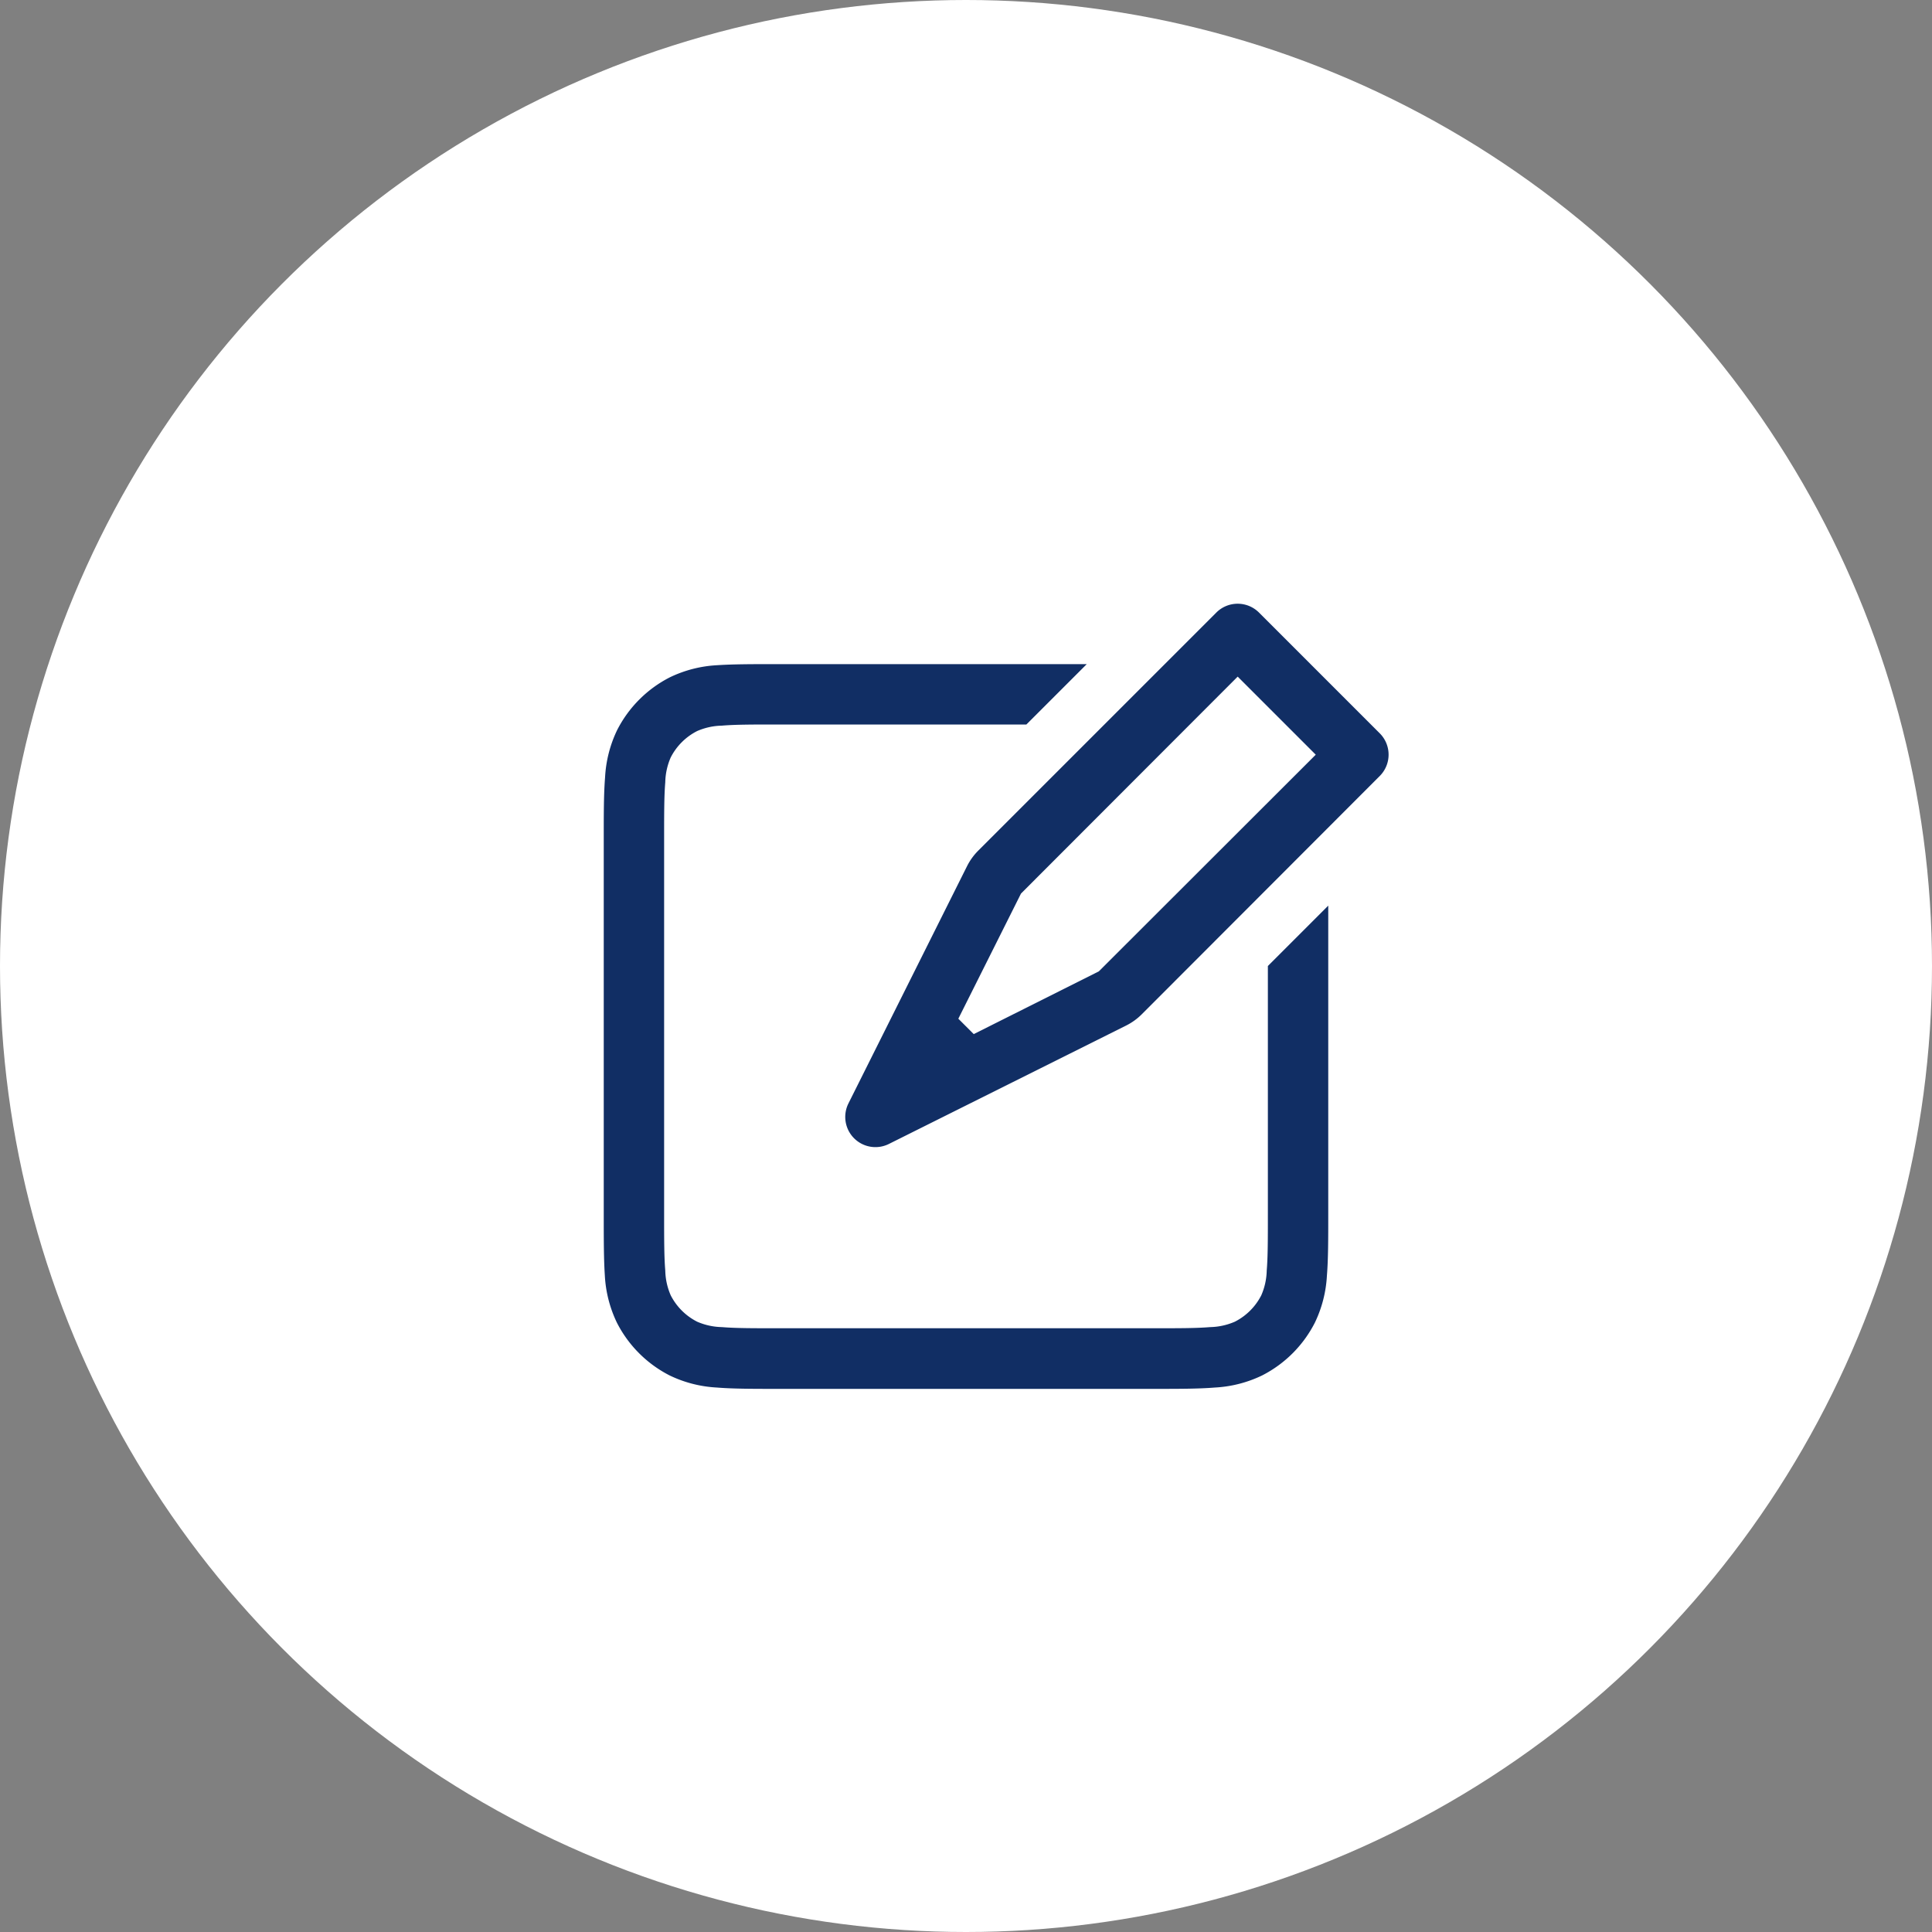
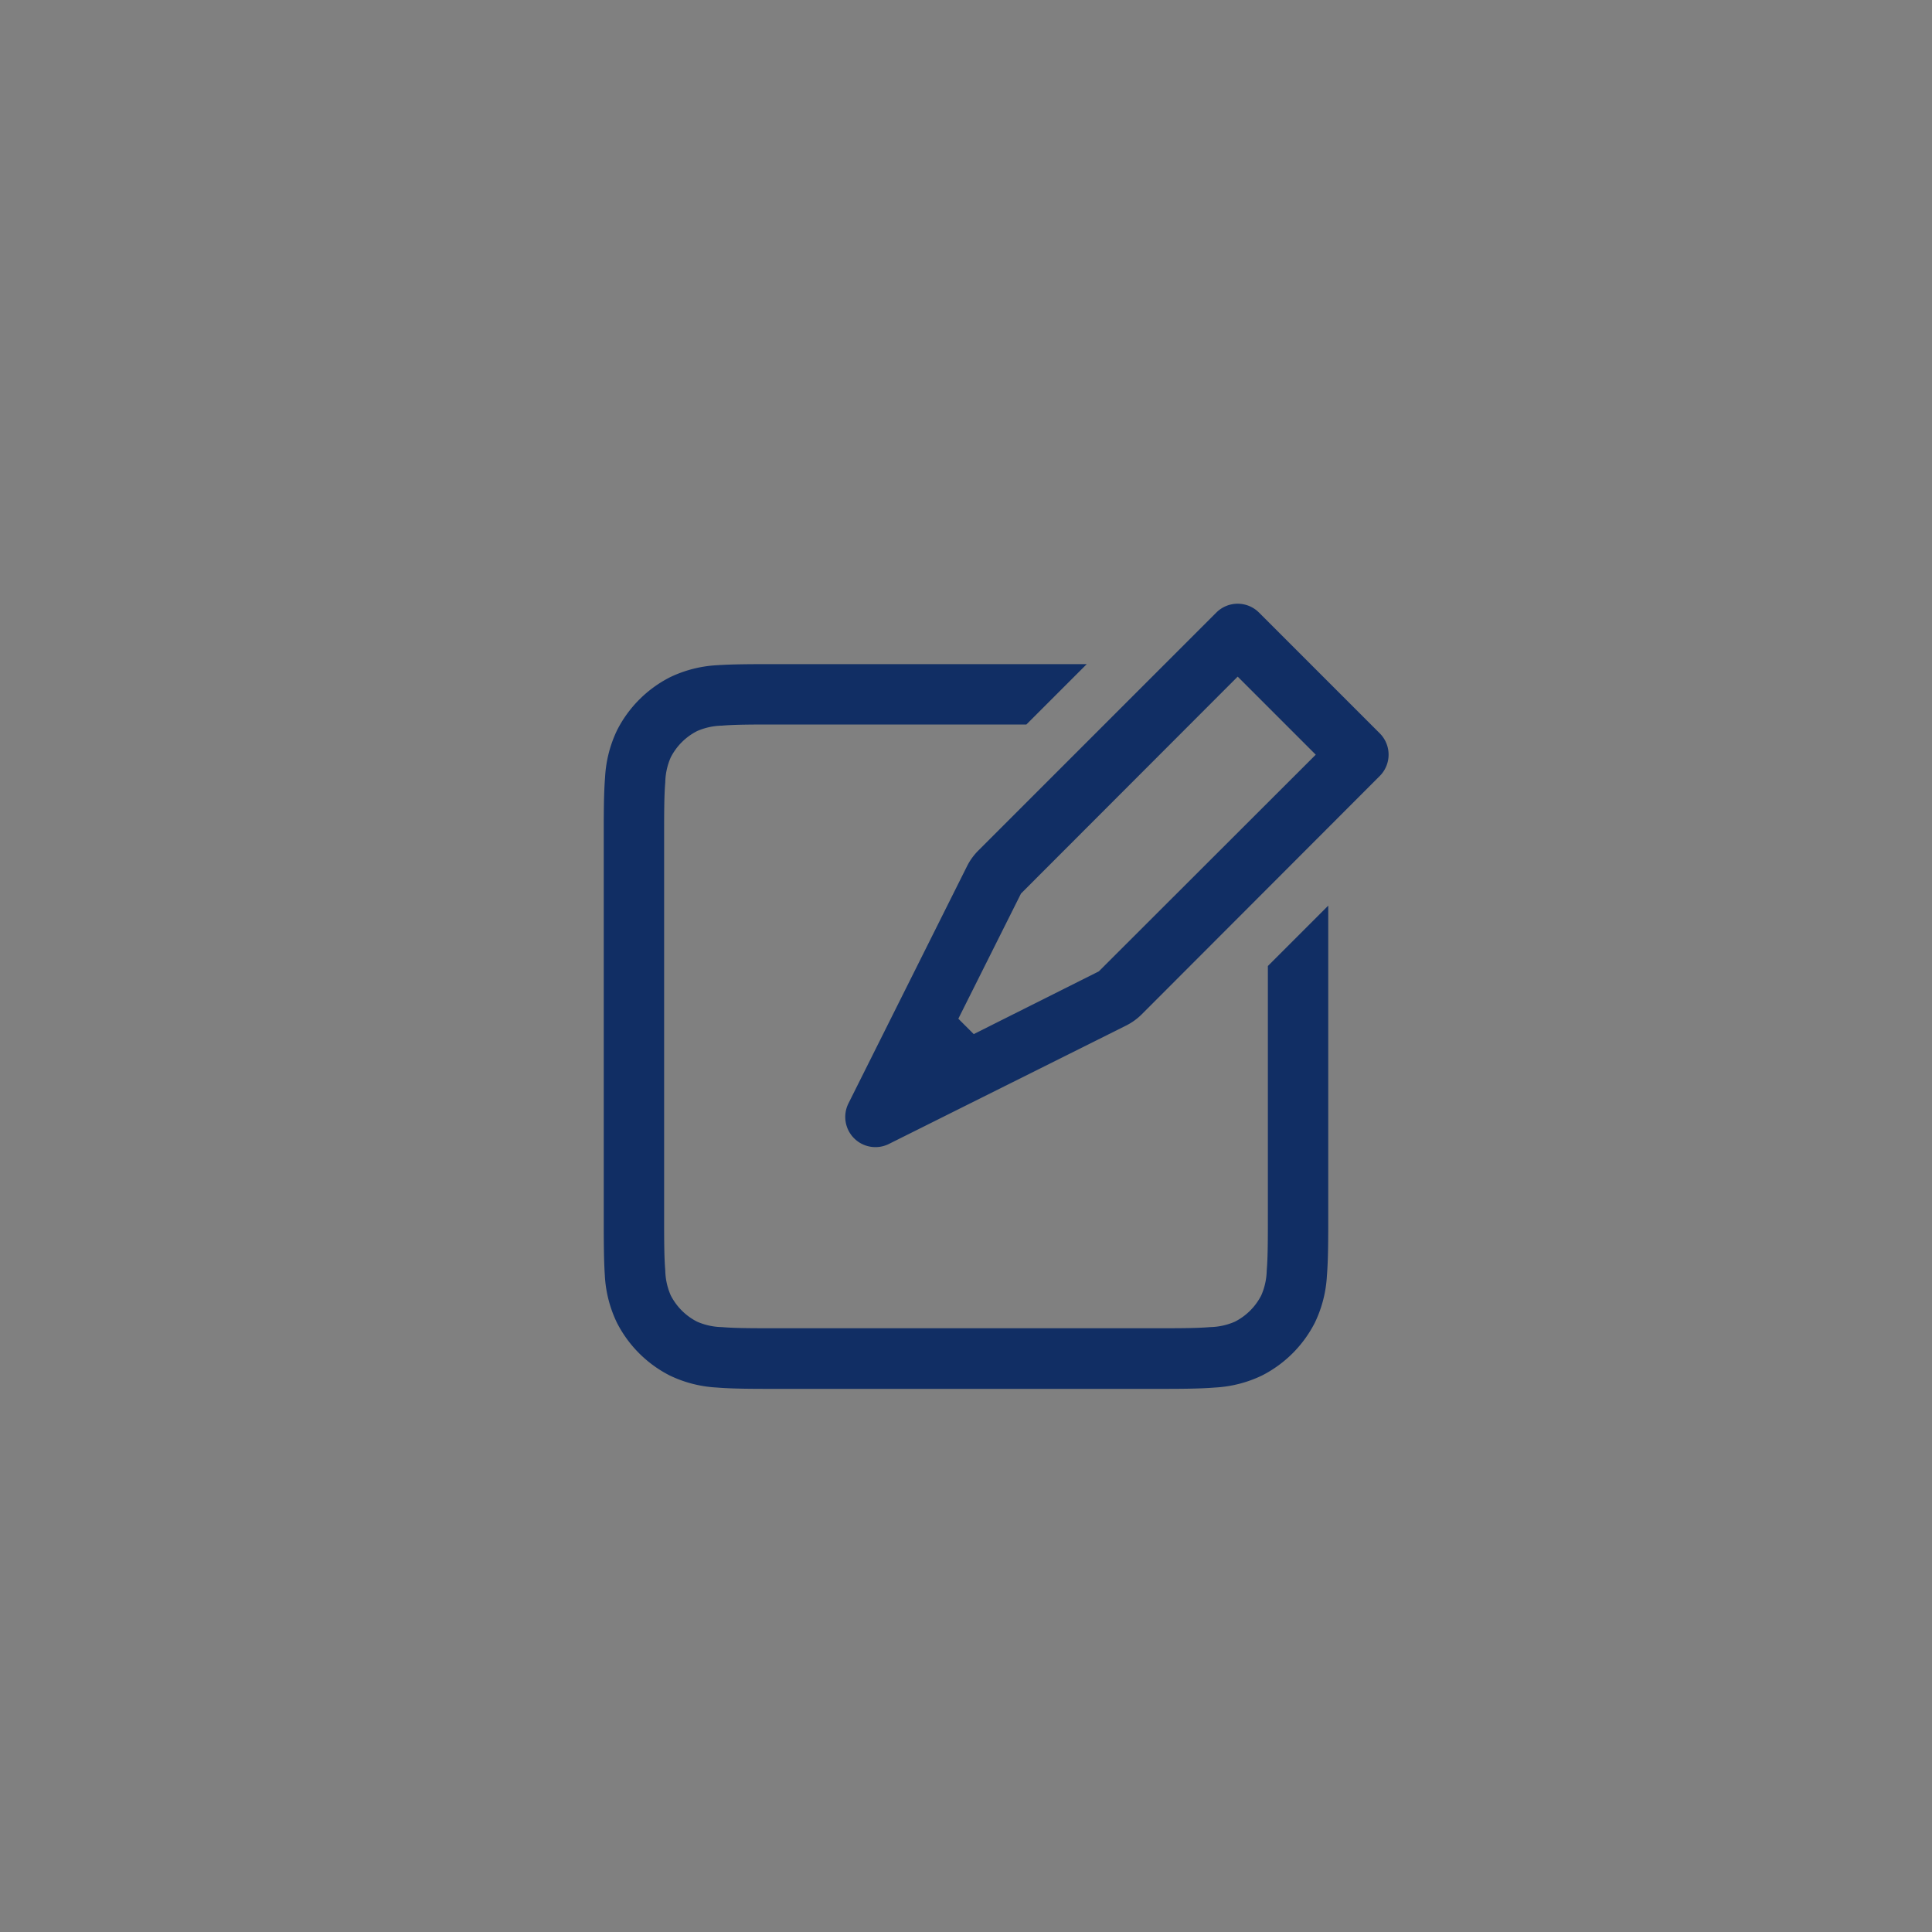
<svg xmlns="http://www.w3.org/2000/svg" width="32" height="32" viewBox="0 0 32 32">
  <rect x="0" y="0" width="32" height="32" fill="#808080" stroke="none" />
  <g id="グループ_1681" data-name="グループ 1681" transform="translate(-483 -5614)">
-     <circle id="楕円形_27" data-name="楕円形 27" cx="16" cy="16" r="16" transform="translate(483 5614)" fill="#fff" />
    <path id="pencil-2" d="M12.146,1.146a.5.5,0,0,1,.707,0l2,2a.5.5,0,0,1,0,.707L10.911,7.8a1,1,0,0,1-.26.187L6.724,9.947a.5.5,0,0,1-.671-.671L8.016,5.349a1,1,0,0,1,.187-.26ZM12.5,2.207,8.911,5.8,7.873,7.873l.255.255L10.2,7.089,13.793,3.5ZM10,2,9,3H4.9c-.428,0-.719,0-.944.019a1.079,1.079,0,0,0-.41.09,1,1,0,0,0-.437.437,1.079,1.079,0,0,0-.09.41C3,4.181,3,4.472,3,4.9v6.2c0,.428,0,.719.019.944a1.079,1.079,0,0,0,.09.41,1,1,0,0,0,.437.437,1.078,1.078,0,0,0,.41.09C4.181,13,4.472,13,4.9,13h6.2c.428,0,.719,0,.944-.019a1.078,1.078,0,0,0,.41-.09,1,1,0,0,0,.437-.437,1.078,1.078,0,0,0,.09-.41C13,11.819,13,11.528,13,11.1V7l1-1v5.121c0,.4,0,.735-.022,1.005a2.045,2.045,0,0,1-.2.782,2,2,0,0,1-.874.874,2.045,2.045,0,0,1-.782.2c-.271.022-.6.022-1.005.022H4.879c-.4,0-.735,0-1.005-.022a2.045,2.045,0,0,1-.782-.2,2,2,0,0,1-.874-.874,2.045,2.045,0,0,1-.2-.782C2,11.855,2,11.523,2,11.121H2V4.879H2c0-.4,0-.735.022-1.005a2.045,2.045,0,0,1,.2-.782,2,2,0,0,1,.874-.874,2.045,2.045,0,0,1,.782-.2C4.145,2,4.477,2,4.879,2H10Z" transform="translate(491 5623)" fill="#112e64" fill-rule="evenodd" />
  </g>
</svg>